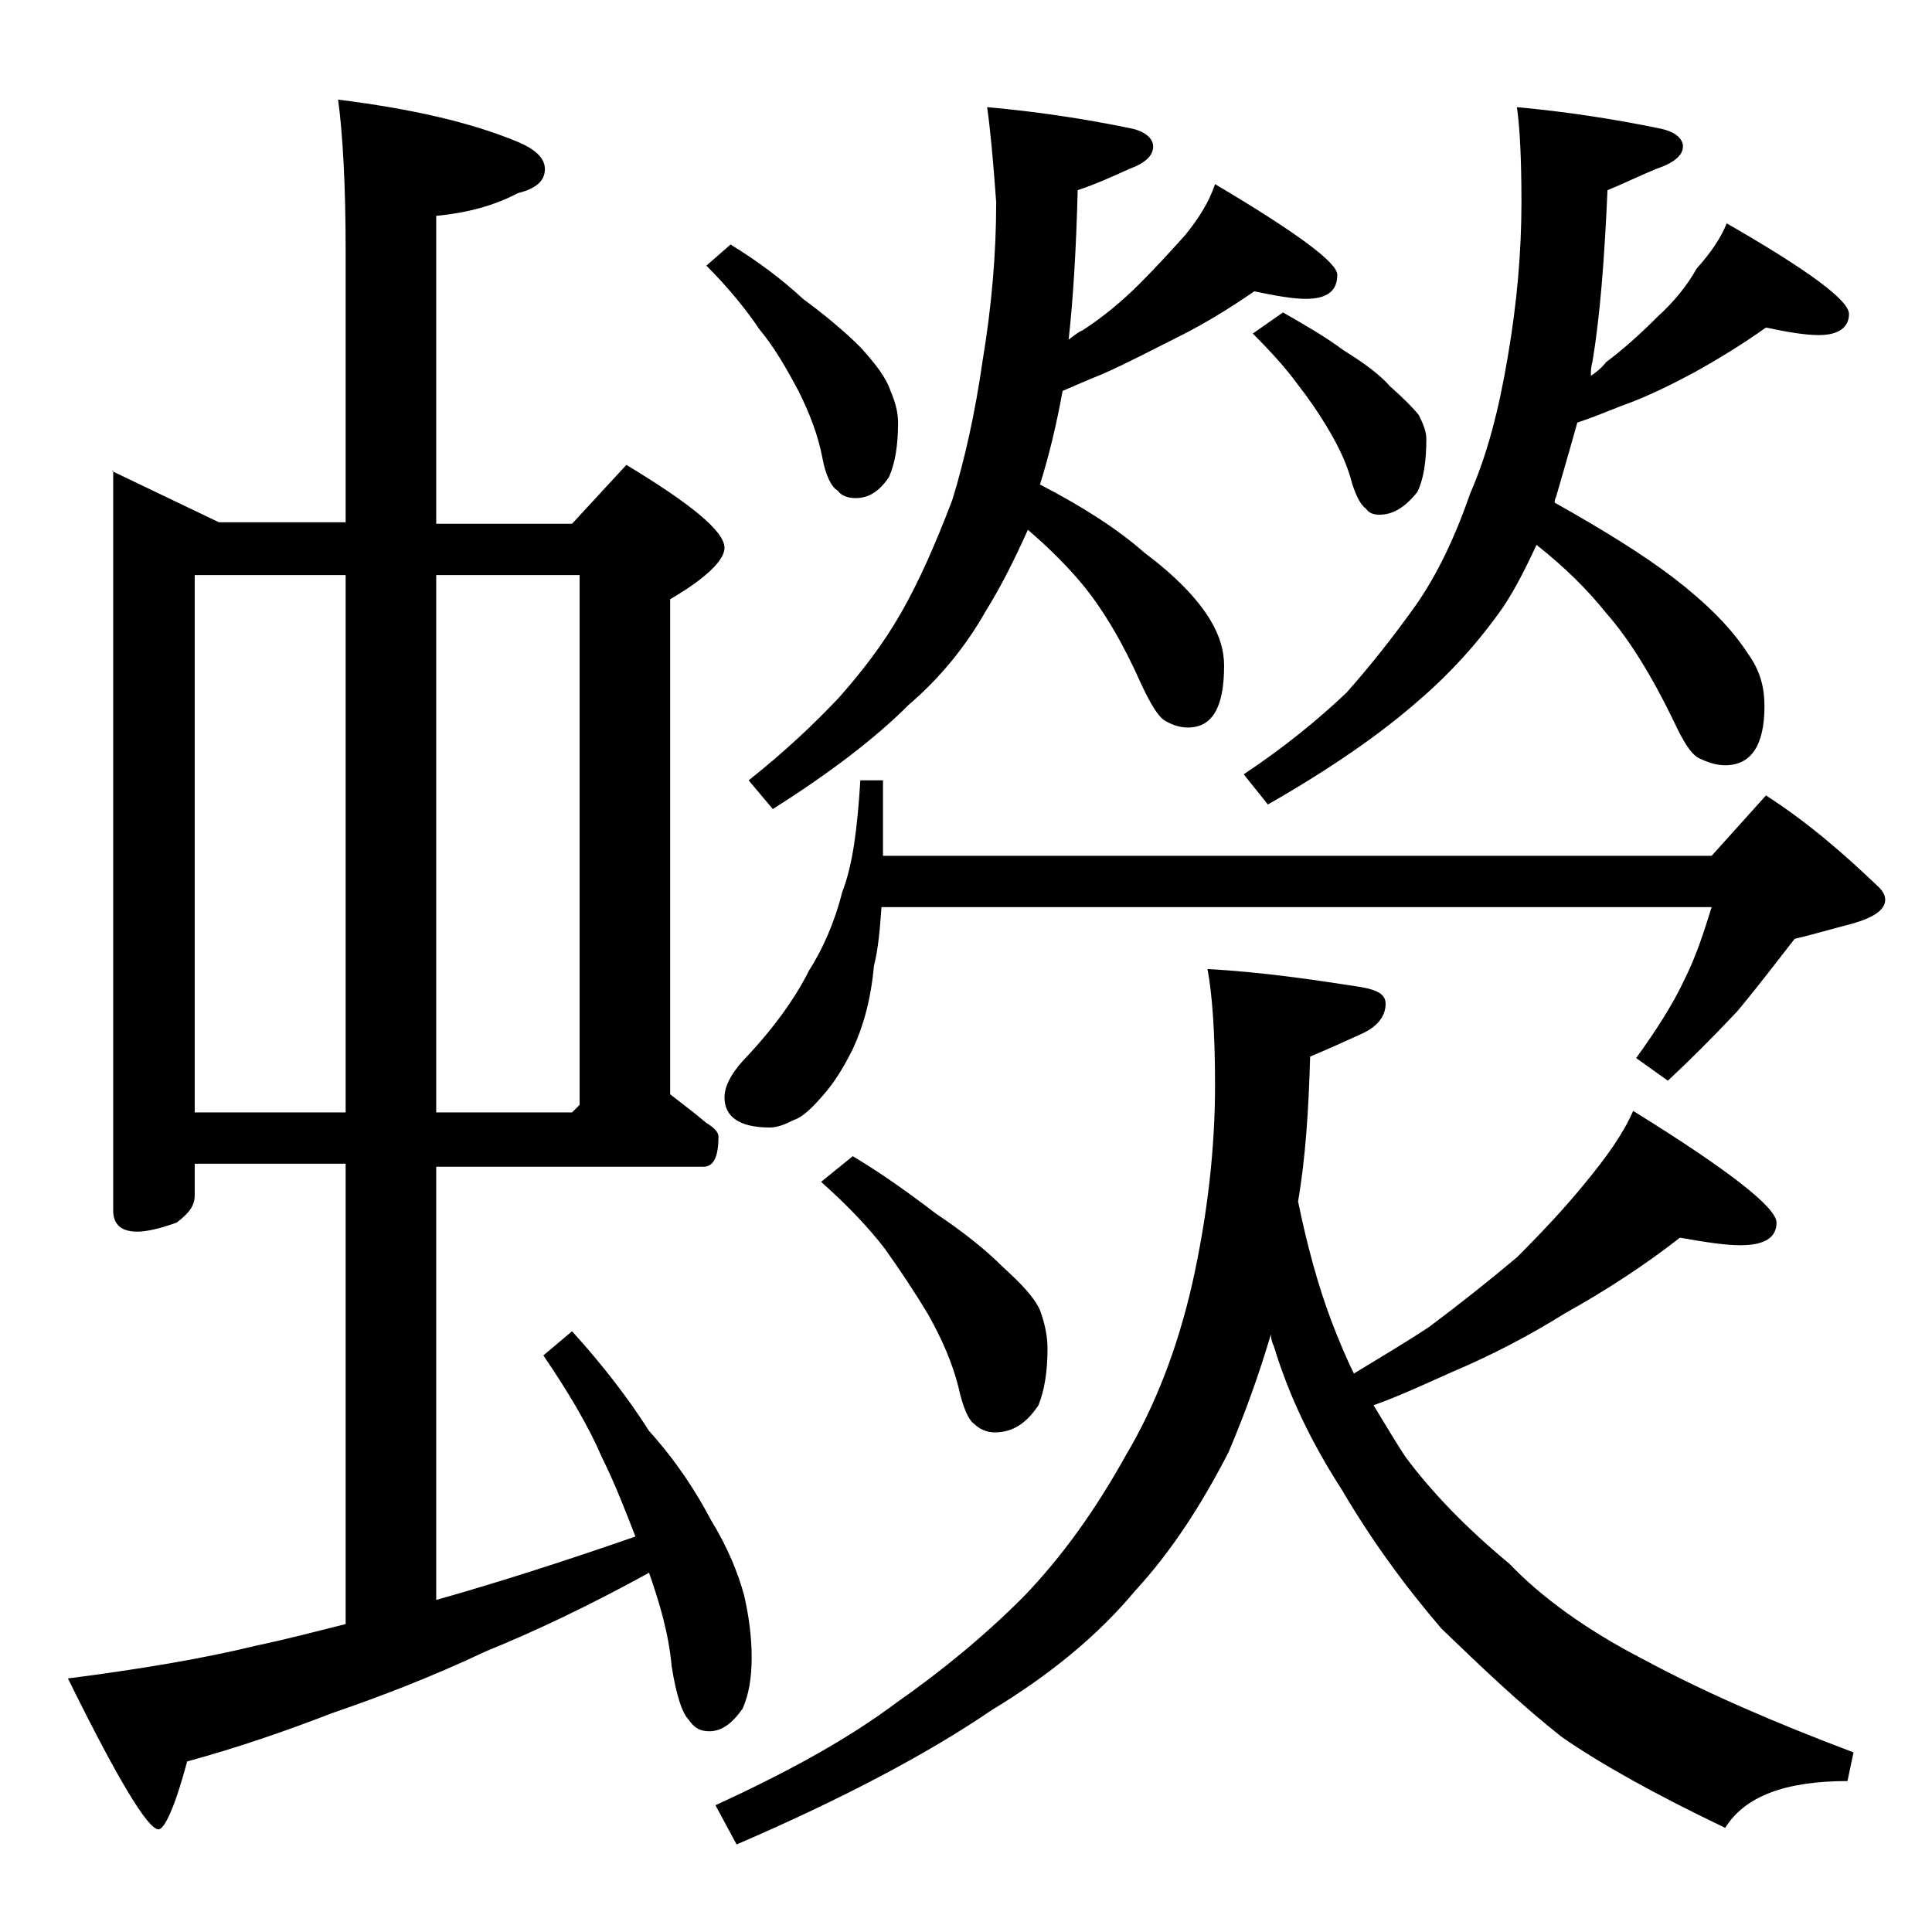
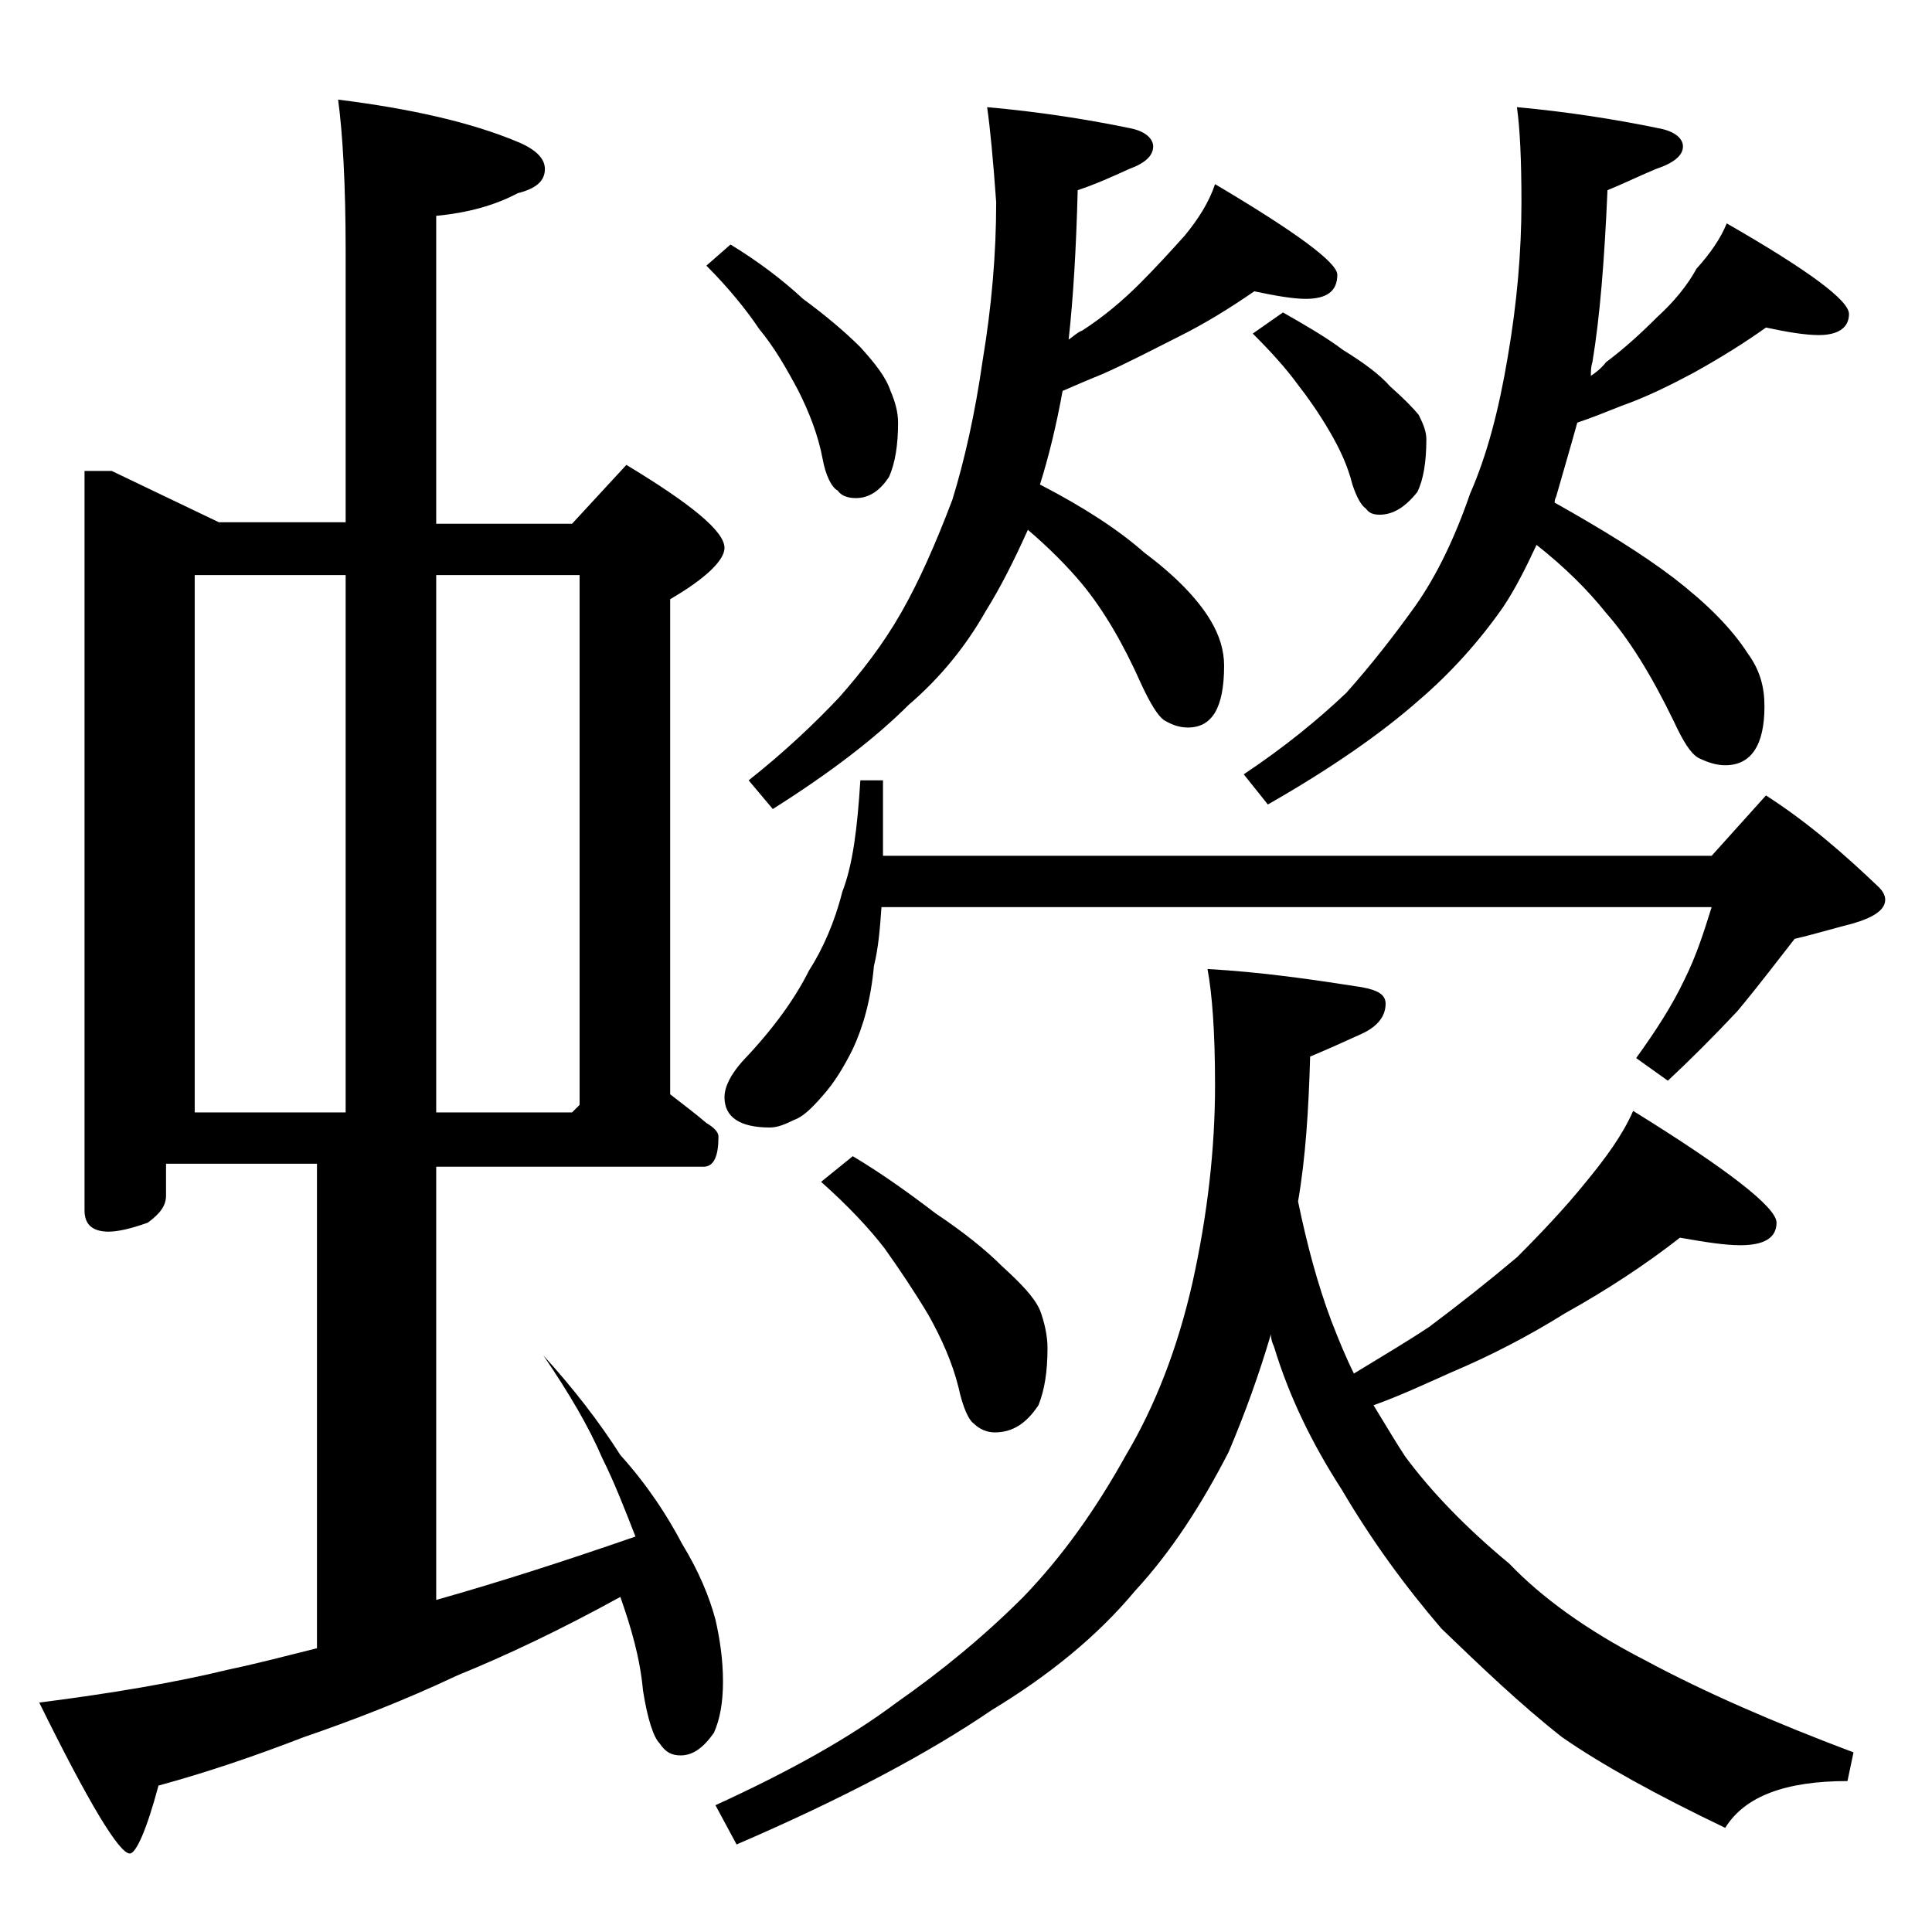
<svg xmlns="http://www.w3.org/2000/svg" version="1.1" id="Layer_1" x="0px" y="0px" viewBox="0 0 128 128" enable-background="new 0 0 128 128" xml:space="preserve">
-   <path d="M7.4,31.2l7.1,3.4h8.4v-18c0-4.4-0.2-7.8-0.5-10c4.8,0.6,8.8,1.5,11.9,2.8c1.2,0.5,1.8,1.1,1.8,1.8c0,0.8-0.6,1.3-1.8,1.6  c-1.5,0.8-3.3,1.3-5.4,1.5v20.4h9l3.6-3.9c4.3,2.6,6.5,4.4,6.5,5.5c0,0.8-1.2,2-3.6,3.4v32.8c0.9,0.7,1.7,1.3,2.4,1.9  c0.5,0.3,0.8,0.6,0.8,0.9c0,1.3-0.3,2-1,2H28.9V106c3.9-1.1,8.3-2.5,13.2-4.2c-0.7-1.8-1.4-3.6-2.2-5.2c-0.9-2.1-2.2-4.3-3.9-6.8  l1.9-1.6c2,2.2,3.7,4.4,5.1,6.6c1.8,2,3.1,4,4.1,5.9c1.1,1.8,1.8,3.5,2.2,5c0.3,1.3,0.5,2.7,0.5,4.1c0,1.4-0.2,2.5-0.6,3.4  c-0.7,1-1.4,1.5-2.2,1.5c-0.6,0-1-0.2-1.4-0.8c-0.4-0.4-0.8-1.6-1.1-3.5c-0.2-2.2-0.8-4.2-1.5-6.2c-4,2.2-7.6,3.9-10.8,5.2  c-3.6,1.7-7,3-10.2,4.1c-3.1,1.2-6.3,2.3-9.6,3.2c-0.8,3-1.5,4.5-1.9,4.5c-0.7,0-2.7-3.3-6-10c4.7-0.6,8.9-1.3,12.6-2.2  c1.9-0.4,3.8-0.9,5.8-1.4V77.1h-10v2.1c0,0.7-0.4,1.2-1.2,1.8c-1.1,0.4-2,0.6-2.6,0.6c-1.1,0-1.6-0.5-1.6-1.4V31.2z M12.9,73.7h10  V38.1h-10V73.7z M28.9,38.1v35.6h9l0.5-0.5V38.1H28.9z M48.4,16.2c1.8,1.1,3.4,2.3,4.8,3.6c1.5,1.1,2.8,2.2,3.8,3.2  c1,1.1,1.7,2,2,2.9c0.3,0.7,0.5,1.4,0.5,2.1c0,1.5-0.2,2.7-0.6,3.6c-0.6,0.9-1.3,1.4-2.2,1.4c-0.6,0-1-0.2-1.2-0.5  c-0.4-0.2-0.8-1-1-2.1c-0.3-1.6-0.9-3.1-1.6-4.5c-0.8-1.5-1.6-2.9-2.6-4.1c-0.8-1.2-2-2.7-3.5-4.2L48.4,16.2z M80,64.2  c3.6,0.2,7,0.7,10.2,1.2c1.1,0.2,1.6,0.5,1.6,1.1c0,0.8-0.5,1.5-1.6,2c-1.1,0.5-2.2,1-3.4,1.5c-0.1,3.5-0.3,6.7-0.8,9.6  c0.6,2.9,1.3,5.5,2.2,7.9c0.5,1.3,1,2.5,1.5,3.5c1.8-1.1,3.5-2.1,5-3.1c2-1.5,3.9-3,5.8-4.6c1.7-1.7,3.2-3.3,4.5-4.9  c1.4-1.7,2.5-3.2,3.2-4.8c6.3,3.9,9.5,6.4,9.5,7.4s-0.8,1.5-2.4,1.5c-1,0-2.3-0.2-4-0.5c-2.3,1.8-4.9,3.5-7.6,5  c-2.4,1.5-4.9,2.8-7.5,3.9c-1.8,0.8-3.5,1.6-5.2,2.2c0.8,1.3,1.5,2.5,2.1,3.4c1.7,2.3,4,4.7,6.9,7.1c2.1,2.2,5.1,4.4,9,6.4  c3.9,2.1,8.5,4.1,13.8,6.1l-0.4,1.9c-4.1,0-6.8,1-8.1,3.1c-4.6-2.2-8.2-4.2-10.8-6c-2.8-2.2-5.4-4.7-8-7.2c-2.4-2.8-4.6-5.8-6.6-9.2  c-2-3.1-3.5-6.2-4.5-9.5c-0.1-0.2-0.2-0.5-0.2-0.8c-0.8,2.7-1.7,5.2-2.8,7.8c-1.8,3.5-3.8,6.6-6.2,9.2c-2.5,3-5.7,5.6-9.5,7.9  c-4.1,2.8-9.7,5.8-16.9,8.9l-1.4-2.6c4.8-2.2,8.8-4.4,12-6.8c3-2.1,5.8-4.4,8.4-7c2.6-2.7,4.8-5.8,6.8-9.4C76.5,93.2,78,89.4,79,85  c1-4.5,1.5-8.9,1.5-13.1C80.5,68.3,80.3,65.8,80,64.2z M57,51.7h1.5v5h54.9l3.6-4c2.8,1.8,5.2,3.9,7.5,6.1c0.2,0.2,0.4,0.5,0.4,0.8  c0,0.7-0.8,1.2-2.2,1.6c-1.2,0.3-2.5,0.7-3.8,1c-1.1,1.4-2.3,3-3.8,4.8c-1.6,1.7-3.1,3.2-4.6,4.6l-2.1-1.5c1.3-1.8,2.4-3.5,3.2-5.2  c0.8-1.6,1.3-3.2,1.8-4.8h-55c-0.1,1.4-0.2,2.7-0.5,3.9c-0.2,2.2-0.7,4-1.4,5.5c-0.6,1.2-1.2,2.2-2,3.1c-0.7,0.8-1.3,1.4-1.9,1.6  c-0.6,0.3-1.1,0.5-1.6,0.5c-2,0-3-0.7-3-2c0-0.7,0.4-1.5,1.2-2.4c2.1-2.2,3.5-4.2,4.4-6c0.9-1.4,1.7-3.2,2.2-5.2  C56.5,57.3,56.8,54.9,57,51.7z M65.4,7.1c3.4,0.3,6.6,0.8,9.5,1.4c1,0.2,1.5,0.7,1.5,1.2c0,0.6-0.5,1.1-1.6,1.5  c-1.1,0.5-2.2,1-3.4,1.4c-0.1,3.9-0.3,7.2-0.6,9.9c0.3-0.2,0.6-0.5,0.9-0.6c1.4-0.9,2.7-2,3.8-3.1c1.1-1.1,2.1-2.2,3-3.2  c0.9-1.1,1.6-2.2,2-3.4c5.4,3.2,8.1,5.2,8.1,6c0,1.1-0.7,1.6-2.1,1.6c-0.8,0-2-0.2-3.4-0.5c-1.6,1.1-3.2,2.1-5,3  c-1.8,0.9-3.5,1.8-5.1,2.5c-1,0.4-1.9,0.8-2.6,1.1c-0.4,2.2-0.9,4.3-1.5,6.2c2.9,1.5,5.2,3,6.9,4.5c2,1.5,3.5,3,4.4,4.5  c0.6,1,0.9,2,0.9,3c0,2.8-0.8,4.1-2.4,4.1c-0.6,0-1.1-0.2-1.6-0.5c-0.4-0.3-0.9-1.1-1.5-2.4c-1.2-2.7-2.5-4.9-3.9-6.6  c-1-1.2-2.2-2.4-3.6-3.6c-0.9,2-1.8,3.8-2.8,5.4c-1.3,2.3-3,4.4-5.1,6.2c-2.2,2.2-5.2,4.5-9,6.9l-1.6-1.9c2.4-1.9,4.4-3.8,6-5.5  c1.5-1.7,2.9-3.5,4.1-5.6c1.2-2.1,2.3-4.6,3.4-7.5c0.8-2.6,1.5-5.7,2-9.2c0.6-3.6,0.9-7.1,0.9-10.5C65.8,10.6,65.6,8.5,65.4,7.1z   M56.5,76.6c2,1.2,3.8,2.5,5.5,3.8c1.8,1.2,3.3,2.4,4.4,3.5c1.2,1.1,2.1,2,2.5,2.9c0.3,0.8,0.5,1.7,0.5,2.5c0,1.6-0.2,2.8-0.6,3.8  c-0.8,1.2-1.7,1.8-2.9,1.8c-0.5,0-1-0.2-1.4-0.6c-0.3-0.2-0.7-1-1-2.4c-0.4-1.6-1.1-3.2-2-4.8c-0.9-1.5-1.9-3-2.9-4.4  c-1-1.3-2.4-2.8-4.2-4.4L56.5,76.6z M100.5,7.1c3.3,0.3,6.5,0.8,9.4,1.4c1.1,0.2,1.6,0.7,1.6,1.2c0,0.6-0.6,1.1-1.8,1.5  c-1.2,0.5-2.2,1-3.2,1.4c-0.2,4.6-0.5,8.4-1,11.4c-0.1,0.3-0.1,0.6-0.1,0.9c0.3-0.2,0.7-0.5,1-0.9c1.2-0.9,2.3-1.9,3.4-3  c1.1-1,2-2.1,2.6-3.2c0.9-1,1.6-2,2-3c5.4,3.1,8.1,5.1,8.1,6c0,0.9-0.7,1.4-2,1.4c-0.9,0-2.1-0.2-3.5-0.5c-1.4,1-3,2-4.8,3  c-1.5,0.8-3.1,1.6-4.8,2.2c-1,0.4-2,0.8-2.9,1.1c-0.5,1.8-1,3.5-1.4,4.9c-0.1,0.2-0.1,0.3-0.1,0.4c3.2,1.8,5.8,3.4,7.9,5  c2.2,1.7,3.8,3.3,4.9,5c0.8,1.1,1.1,2.2,1.1,3.5c0,2.6-0.9,3.9-2.6,3.9c-0.6,0-1.2-0.2-1.8-0.5c-0.5-0.3-1-1.1-1.6-2.4  c-1.5-3.1-3-5.5-4.5-7.2c-1.2-1.5-2.7-3-4.6-4.5c-0.7,1.5-1.4,2.9-2.2,4.1c-1.6,2.3-3.5,4.4-5.6,6.2c-2.5,2.2-5.8,4.5-10,6.9l-1.6-2  c2.7-1.8,4.9-3.6,6.8-5.4c1.6-1.8,3.1-3.7,4.6-5.8c1.4-2,2.6-4.5,3.6-7.4c1.1-2.5,1.9-5.5,2.5-9.1c0.6-3.5,0.9-6.9,0.9-10.2  C100.8,10.6,100.7,8.5,100.5,7.1z M85,20.7c1.4,0.8,2.8,1.6,4,2.5c1.3,0.8,2.4,1.6,3.1,2.4c0.9,0.8,1.5,1.4,1.9,1.9  c0.3,0.6,0.5,1.1,0.5,1.6c0,1.5-0.2,2.7-0.6,3.5c-0.8,1-1.6,1.5-2.5,1.5c-0.4,0-0.7-0.1-0.9-0.4c-0.3-0.2-0.6-0.7-0.9-1.6  c-0.3-1.2-0.8-2.3-1.5-3.5c-0.7-1.2-1.4-2.2-2.1-3.1c-0.8-1.1-1.8-2.2-3-3.4L85,20.7z" />
+   <path d="M7.4,31.2l7.1,3.4h8.4v-18c0-4.4-0.2-7.8-0.5-10c4.8,0.6,8.8,1.5,11.9,2.8c1.2,0.5,1.8,1.1,1.8,1.8c0,0.8-0.6,1.3-1.8,1.6  c-1.5,0.8-3.3,1.3-5.4,1.5v20.4h9l3.6-3.9c4.3,2.6,6.5,4.4,6.5,5.5c0,0.8-1.2,2-3.6,3.4v32.8c0.9,0.7,1.7,1.3,2.4,1.9  c0.5,0.3,0.8,0.6,0.8,0.9c0,1.3-0.3,2-1,2H28.9V106c3.9-1.1,8.3-2.5,13.2-4.2c-0.7-1.8-1.4-3.6-2.2-5.2c-0.9-2.1-2.2-4.3-3.9-6.8  c2,2.2,3.7,4.4,5.1,6.6c1.8,2,3.1,4,4.1,5.9c1.1,1.8,1.8,3.5,2.2,5c0.3,1.3,0.5,2.7,0.5,4.1c0,1.4-0.2,2.5-0.6,3.4  c-0.7,1-1.4,1.5-2.2,1.5c-0.6,0-1-0.2-1.4-0.8c-0.4-0.4-0.8-1.6-1.1-3.5c-0.2-2.2-0.8-4.2-1.5-6.2c-4,2.2-7.6,3.9-10.8,5.2  c-3.6,1.7-7,3-10.2,4.1c-3.1,1.2-6.3,2.3-9.6,3.2c-0.8,3-1.5,4.5-1.9,4.5c-0.7,0-2.7-3.3-6-10c4.7-0.6,8.9-1.3,12.6-2.2  c1.9-0.4,3.8-0.9,5.8-1.4V77.1h-10v2.1c0,0.7-0.4,1.2-1.2,1.8c-1.1,0.4-2,0.6-2.6,0.6c-1.1,0-1.6-0.5-1.6-1.4V31.2z M12.9,73.7h10  V38.1h-10V73.7z M28.9,38.1v35.6h9l0.5-0.5V38.1H28.9z M48.4,16.2c1.8,1.1,3.4,2.3,4.8,3.6c1.5,1.1,2.8,2.2,3.8,3.2  c1,1.1,1.7,2,2,2.9c0.3,0.7,0.5,1.4,0.5,2.1c0,1.5-0.2,2.7-0.6,3.6c-0.6,0.9-1.3,1.4-2.2,1.4c-0.6,0-1-0.2-1.2-0.5  c-0.4-0.2-0.8-1-1-2.1c-0.3-1.6-0.9-3.1-1.6-4.5c-0.8-1.5-1.6-2.9-2.6-4.1c-0.8-1.2-2-2.7-3.5-4.2L48.4,16.2z M80,64.2  c3.6,0.2,7,0.7,10.2,1.2c1.1,0.2,1.6,0.5,1.6,1.1c0,0.8-0.5,1.5-1.6,2c-1.1,0.5-2.2,1-3.4,1.5c-0.1,3.5-0.3,6.7-0.8,9.6  c0.6,2.9,1.3,5.5,2.2,7.9c0.5,1.3,1,2.5,1.5,3.5c1.8-1.1,3.5-2.1,5-3.1c2-1.5,3.9-3,5.8-4.6c1.7-1.7,3.2-3.3,4.5-4.9  c1.4-1.7,2.5-3.2,3.2-4.8c6.3,3.9,9.5,6.4,9.5,7.4s-0.8,1.5-2.4,1.5c-1,0-2.3-0.2-4-0.5c-2.3,1.8-4.9,3.5-7.6,5  c-2.4,1.5-4.9,2.8-7.5,3.9c-1.8,0.8-3.5,1.6-5.2,2.2c0.8,1.3,1.5,2.5,2.1,3.4c1.7,2.3,4,4.7,6.9,7.1c2.1,2.2,5.1,4.4,9,6.4  c3.9,2.1,8.5,4.1,13.8,6.1l-0.4,1.9c-4.1,0-6.8,1-8.1,3.1c-4.6-2.2-8.2-4.2-10.8-6c-2.8-2.2-5.4-4.7-8-7.2c-2.4-2.8-4.6-5.8-6.6-9.2  c-2-3.1-3.5-6.2-4.5-9.5c-0.1-0.2-0.2-0.5-0.2-0.8c-0.8,2.7-1.7,5.2-2.8,7.8c-1.8,3.5-3.8,6.6-6.2,9.2c-2.5,3-5.7,5.6-9.5,7.9  c-4.1,2.8-9.7,5.8-16.9,8.9l-1.4-2.6c4.8-2.2,8.8-4.4,12-6.8c3-2.1,5.8-4.4,8.4-7c2.6-2.7,4.8-5.8,6.8-9.4C76.5,93.2,78,89.4,79,85  c1-4.5,1.5-8.9,1.5-13.1C80.5,68.3,80.3,65.8,80,64.2z M57,51.7h1.5v5h54.9l3.6-4c2.8,1.8,5.2,3.9,7.5,6.1c0.2,0.2,0.4,0.5,0.4,0.8  c0,0.7-0.8,1.2-2.2,1.6c-1.2,0.3-2.5,0.7-3.8,1c-1.1,1.4-2.3,3-3.8,4.8c-1.6,1.7-3.1,3.2-4.6,4.6l-2.1-1.5c1.3-1.8,2.4-3.5,3.2-5.2  c0.8-1.6,1.3-3.2,1.8-4.8h-55c-0.1,1.4-0.2,2.7-0.5,3.9c-0.2,2.2-0.7,4-1.4,5.5c-0.6,1.2-1.2,2.2-2,3.1c-0.7,0.8-1.3,1.4-1.9,1.6  c-0.6,0.3-1.1,0.5-1.6,0.5c-2,0-3-0.7-3-2c0-0.7,0.4-1.5,1.2-2.4c2.1-2.2,3.5-4.2,4.4-6c0.9-1.4,1.7-3.2,2.2-5.2  C56.5,57.3,56.8,54.9,57,51.7z M65.4,7.1c3.4,0.3,6.6,0.8,9.5,1.4c1,0.2,1.5,0.7,1.5,1.2c0,0.6-0.5,1.1-1.6,1.5  c-1.1,0.5-2.2,1-3.4,1.4c-0.1,3.9-0.3,7.2-0.6,9.9c0.3-0.2,0.6-0.5,0.9-0.6c1.4-0.9,2.7-2,3.8-3.1c1.1-1.1,2.1-2.2,3-3.2  c0.9-1.1,1.6-2.2,2-3.4c5.4,3.2,8.1,5.2,8.1,6c0,1.1-0.7,1.6-2.1,1.6c-0.8,0-2-0.2-3.4-0.5c-1.6,1.1-3.2,2.1-5,3  c-1.8,0.9-3.5,1.8-5.1,2.5c-1,0.4-1.9,0.8-2.6,1.1c-0.4,2.2-0.9,4.3-1.5,6.2c2.9,1.5,5.2,3,6.9,4.5c2,1.5,3.5,3,4.4,4.5  c0.6,1,0.9,2,0.9,3c0,2.8-0.8,4.1-2.4,4.1c-0.6,0-1.1-0.2-1.6-0.5c-0.4-0.3-0.9-1.1-1.5-2.4c-1.2-2.7-2.5-4.9-3.9-6.6  c-1-1.2-2.2-2.4-3.6-3.6c-0.9,2-1.8,3.8-2.8,5.4c-1.3,2.3-3,4.4-5.1,6.2c-2.2,2.2-5.2,4.5-9,6.9l-1.6-1.9c2.4-1.9,4.4-3.8,6-5.5  c1.5-1.7,2.9-3.5,4.1-5.6c1.2-2.1,2.3-4.6,3.4-7.5c0.8-2.6,1.5-5.7,2-9.2c0.6-3.6,0.9-7.1,0.9-10.5C65.8,10.6,65.6,8.5,65.4,7.1z   M56.5,76.6c2,1.2,3.8,2.5,5.5,3.8c1.8,1.2,3.3,2.4,4.4,3.5c1.2,1.1,2.1,2,2.5,2.9c0.3,0.8,0.5,1.7,0.5,2.5c0,1.6-0.2,2.8-0.6,3.8  c-0.8,1.2-1.7,1.8-2.9,1.8c-0.5,0-1-0.2-1.4-0.6c-0.3-0.2-0.7-1-1-2.4c-0.4-1.6-1.1-3.2-2-4.8c-0.9-1.5-1.9-3-2.9-4.4  c-1-1.3-2.4-2.8-4.2-4.4L56.5,76.6z M100.5,7.1c3.3,0.3,6.5,0.8,9.4,1.4c1.1,0.2,1.6,0.7,1.6,1.2c0,0.6-0.6,1.1-1.8,1.5  c-1.2,0.5-2.2,1-3.2,1.4c-0.2,4.6-0.5,8.4-1,11.4c-0.1,0.3-0.1,0.6-0.1,0.9c0.3-0.2,0.7-0.5,1-0.9c1.2-0.9,2.3-1.9,3.4-3  c1.1-1,2-2.1,2.6-3.2c0.9-1,1.6-2,2-3c5.4,3.1,8.1,5.1,8.1,6c0,0.9-0.7,1.4-2,1.4c-0.9,0-2.1-0.2-3.5-0.5c-1.4,1-3,2-4.8,3  c-1.5,0.8-3.1,1.6-4.8,2.2c-1,0.4-2,0.8-2.9,1.1c-0.5,1.8-1,3.5-1.4,4.9c-0.1,0.2-0.1,0.3-0.1,0.4c3.2,1.8,5.8,3.4,7.9,5  c2.2,1.7,3.8,3.3,4.9,5c0.8,1.1,1.1,2.2,1.1,3.5c0,2.6-0.9,3.9-2.6,3.9c-0.6,0-1.2-0.2-1.8-0.5c-0.5-0.3-1-1.1-1.6-2.4  c-1.5-3.1-3-5.5-4.5-7.2c-1.2-1.5-2.7-3-4.6-4.5c-0.7,1.5-1.4,2.9-2.2,4.1c-1.6,2.3-3.5,4.4-5.6,6.2c-2.5,2.2-5.8,4.5-10,6.9l-1.6-2  c2.7-1.8,4.9-3.6,6.8-5.4c1.6-1.8,3.1-3.7,4.6-5.8c1.4-2,2.6-4.5,3.6-7.4c1.1-2.5,1.9-5.5,2.5-9.1c0.6-3.5,0.9-6.9,0.9-10.2  C100.8,10.6,100.7,8.5,100.5,7.1z M85,20.7c1.4,0.8,2.8,1.6,4,2.5c1.3,0.8,2.4,1.6,3.1,2.4c0.9,0.8,1.5,1.4,1.9,1.9  c0.3,0.6,0.5,1.1,0.5,1.6c0,1.5-0.2,2.7-0.6,3.5c-0.8,1-1.6,1.5-2.5,1.5c-0.4,0-0.7-0.1-0.9-0.4c-0.3-0.2-0.6-0.7-0.9-1.6  c-0.3-1.2-0.8-2.3-1.5-3.5c-0.7-1.2-1.4-2.2-2.1-3.1c-0.8-1.1-1.8-2.2-3-3.4L85,20.7z" />
</svg>